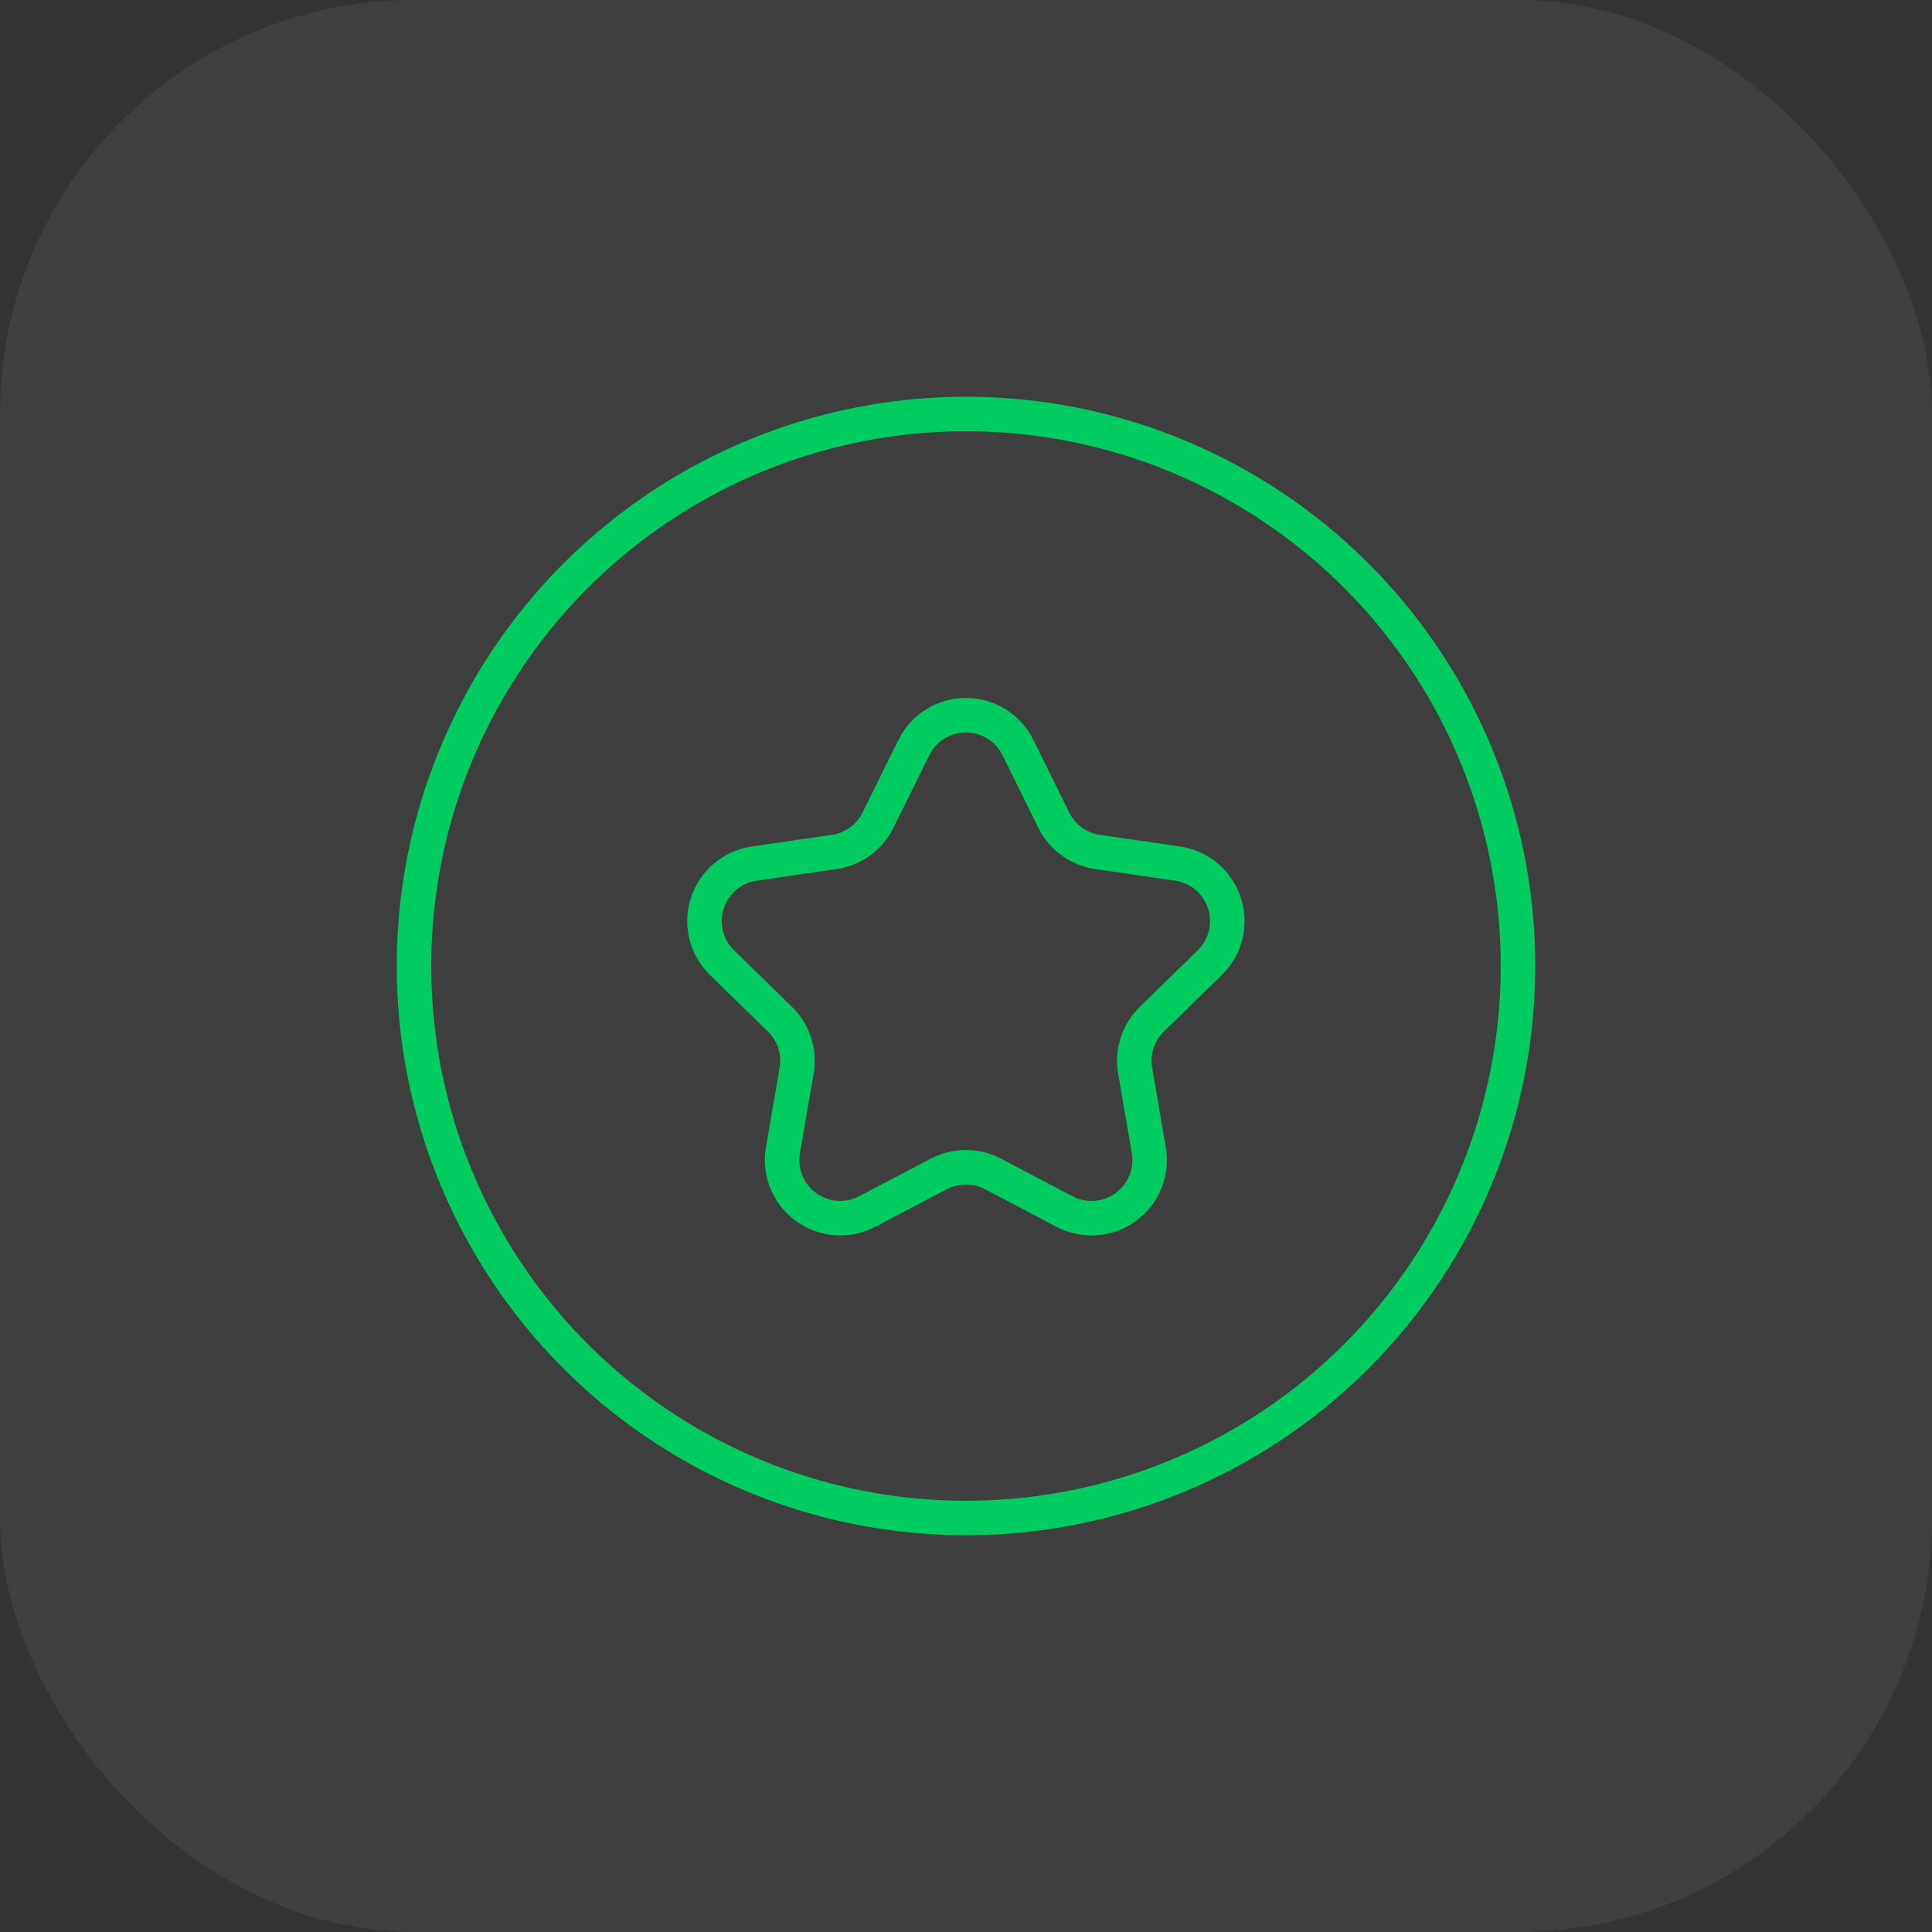
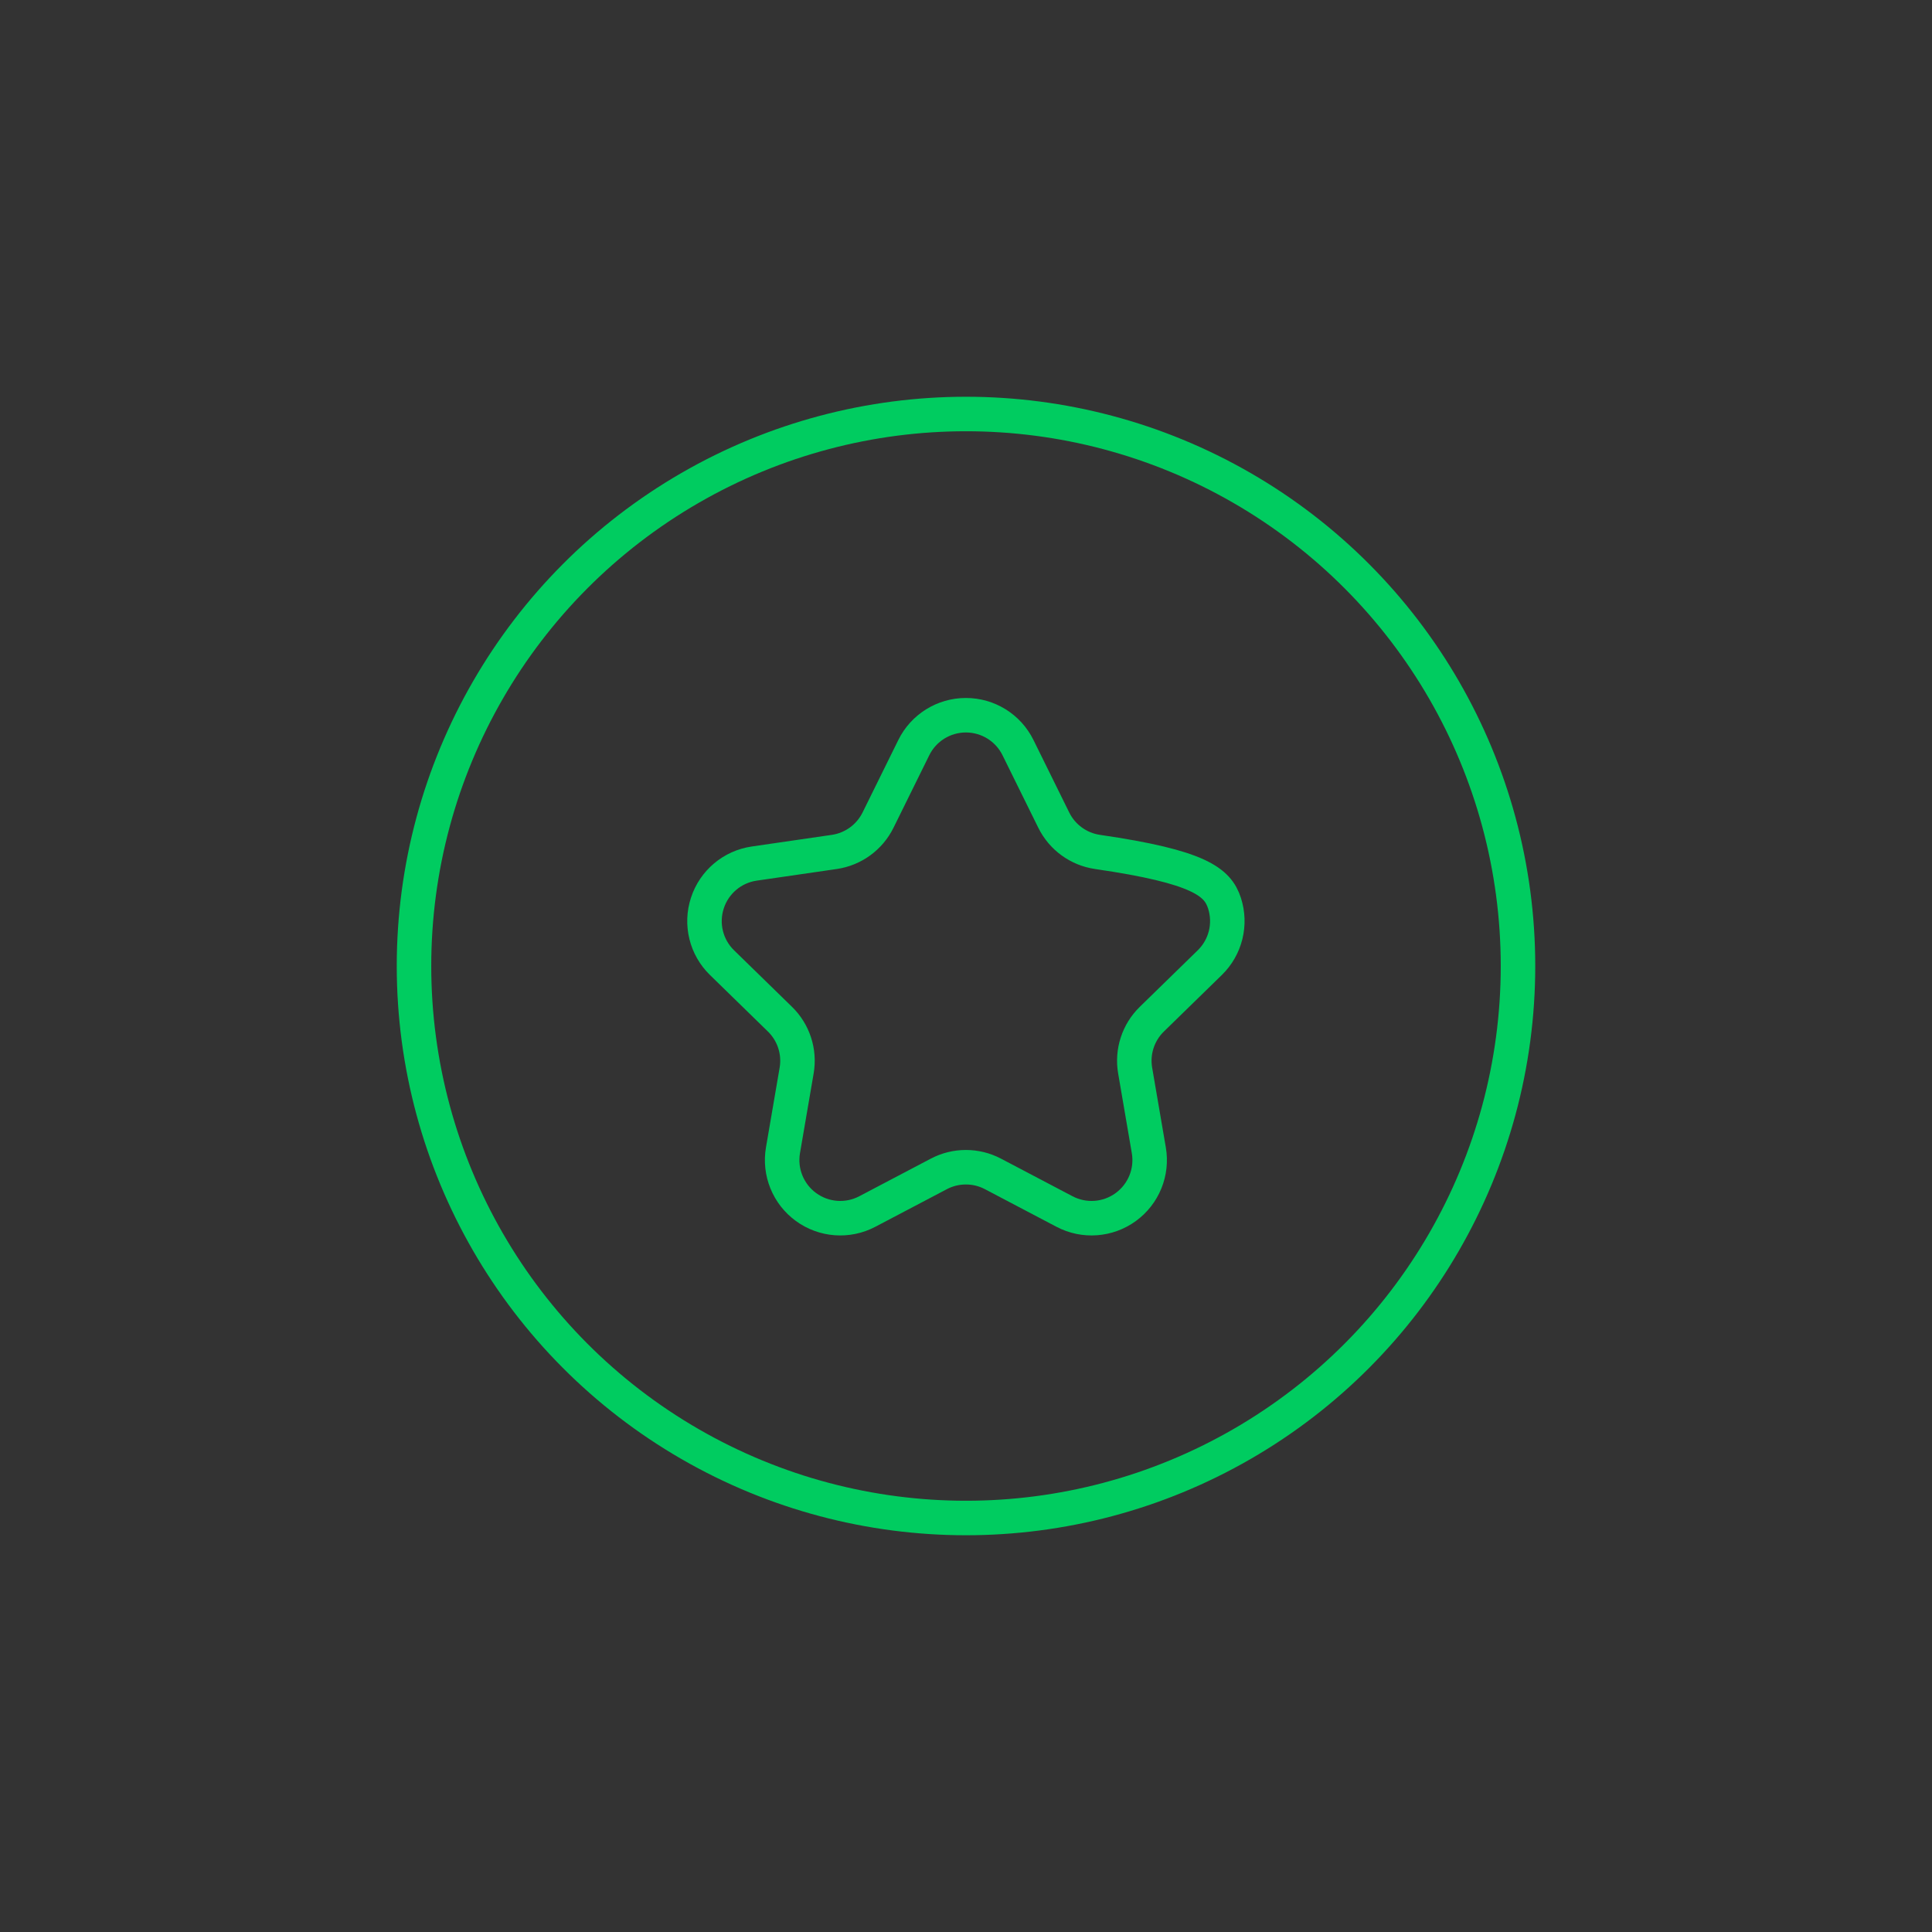
<svg xmlns="http://www.w3.org/2000/svg" width="56" height="56" viewBox="0 0 56 56" fill="none">
  <rect x="0" y="0" width="56" height="56" fill="#333333" stroke="none" />
-   <rect width="56" height="56" rx="12" fill="white" fill-opacity="0.06" />
  <circle cx="28" cy="28" r="16" stroke="#00CC60" stroke-linecap="round" stroke-linejoin="round" />
-   <path fill-rule="evenodd" clip-rule="evenodd" d="M26.487 21.67C26.77 21.095 27.356 20.731 27.997 20.731C28.638 20.731 29.224 21.095 29.507 21.67L30.544 23.772C30.79 24.27 31.264 24.614 31.813 24.694L34.132 25.031C34.767 25.123 35.293 25.567 35.492 26.177C35.69 26.787 35.525 27.456 35.066 27.903L33.387 29.541C32.99 29.928 32.809 30.485 32.903 31.031L33.299 33.341C33.408 33.973 33.148 34.611 32.629 34.988C32.111 35.365 31.423 35.415 30.856 35.117L28.781 34.026C28.29 33.768 27.704 33.768 27.213 34.026L25.138 35.117C24.571 35.415 23.883 35.365 23.365 34.988C22.846 34.611 22.587 33.973 22.695 33.341L23.091 31.031C23.185 30.485 23.004 29.928 22.607 29.541L20.928 27.903C20.469 27.456 20.304 26.787 20.503 26.177C20.701 25.567 21.228 25.123 21.862 25.031L24.181 24.694C24.73 24.614 25.204 24.27 25.45 23.772L26.487 21.67Z" stroke="#00CC60" stroke-linecap="round" stroke-linejoin="round" />
+   <path fill-rule="evenodd" clip-rule="evenodd" d="M26.487 21.67C26.77 21.095 27.356 20.731 27.997 20.731C28.638 20.731 29.224 21.095 29.507 21.67L30.544 23.772C30.79 24.27 31.264 24.614 31.813 24.694C34.767 25.123 35.293 25.567 35.492 26.177C35.69 26.787 35.525 27.456 35.066 27.903L33.387 29.541C32.99 29.928 32.809 30.485 32.903 31.031L33.299 33.341C33.408 33.973 33.148 34.611 32.629 34.988C32.111 35.365 31.423 35.415 30.856 35.117L28.781 34.026C28.29 33.768 27.704 33.768 27.213 34.026L25.138 35.117C24.571 35.415 23.883 35.365 23.365 34.988C22.846 34.611 22.587 33.973 22.695 33.341L23.091 31.031C23.185 30.485 23.004 29.928 22.607 29.541L20.928 27.903C20.469 27.456 20.304 26.787 20.503 26.177C20.701 25.567 21.228 25.123 21.862 25.031L24.181 24.694C24.73 24.614 25.204 24.27 25.45 23.772L26.487 21.67Z" stroke="#00CC60" stroke-linecap="round" stroke-linejoin="round" />
</svg>